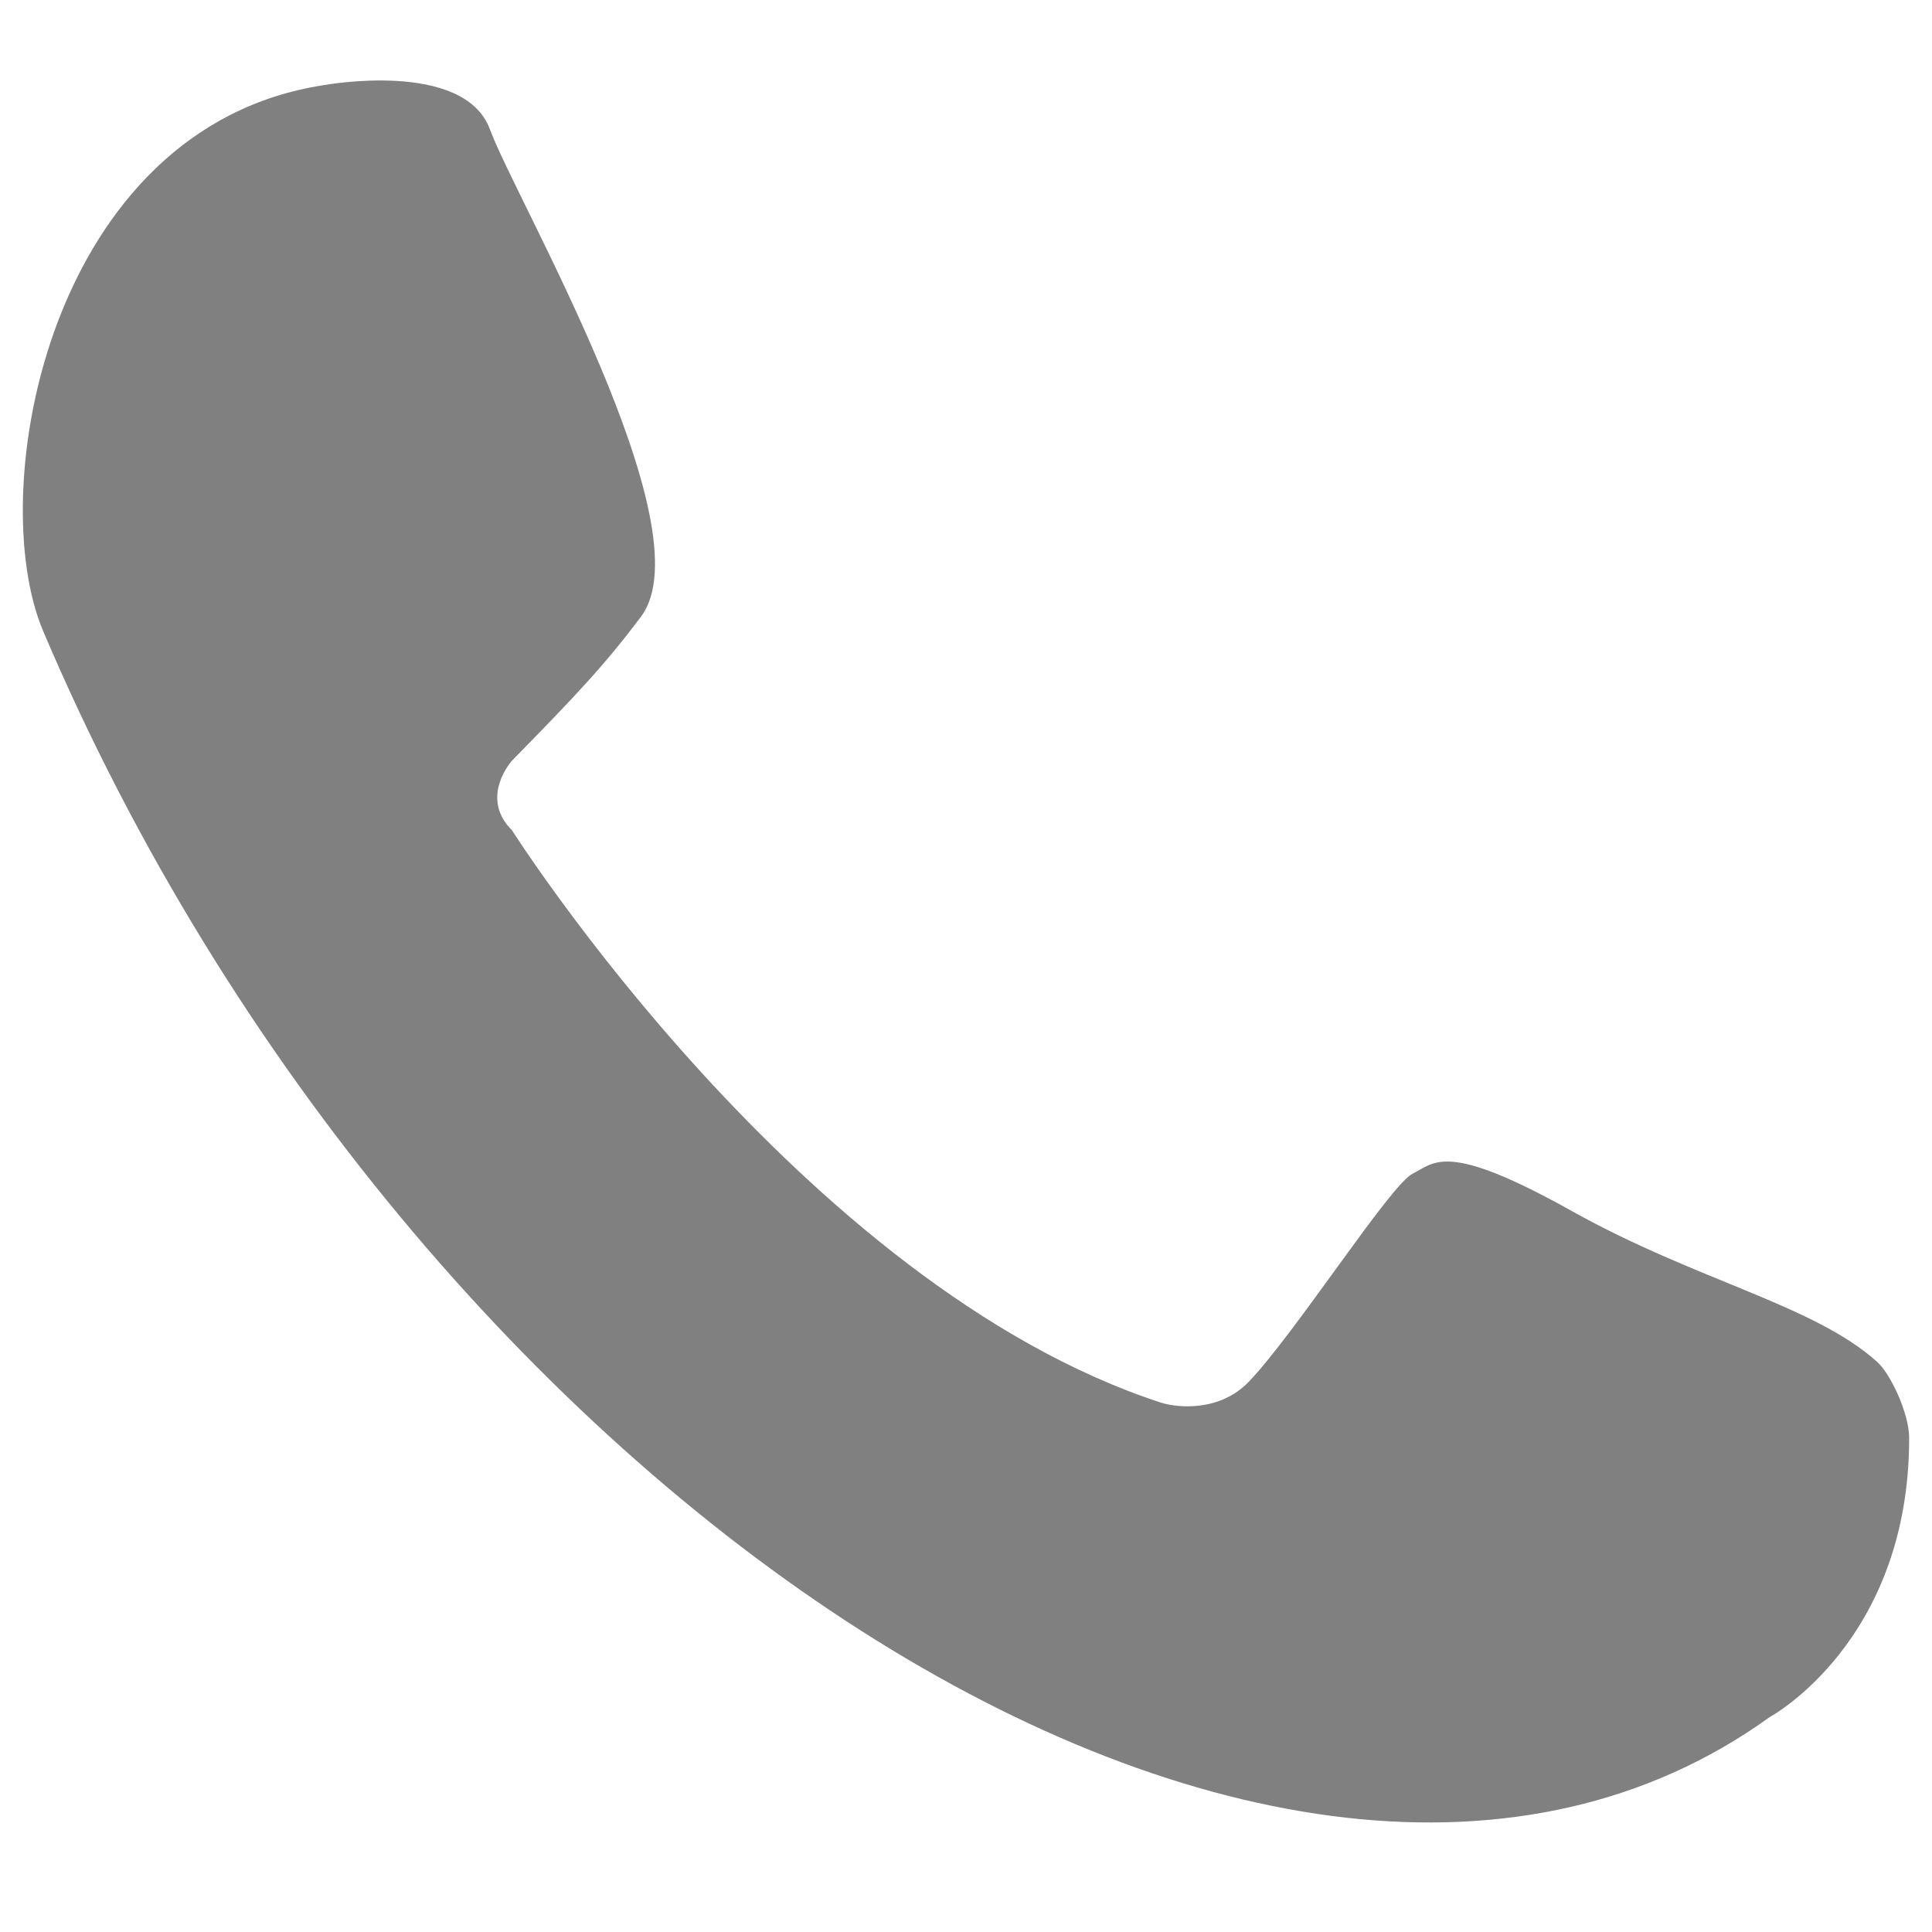
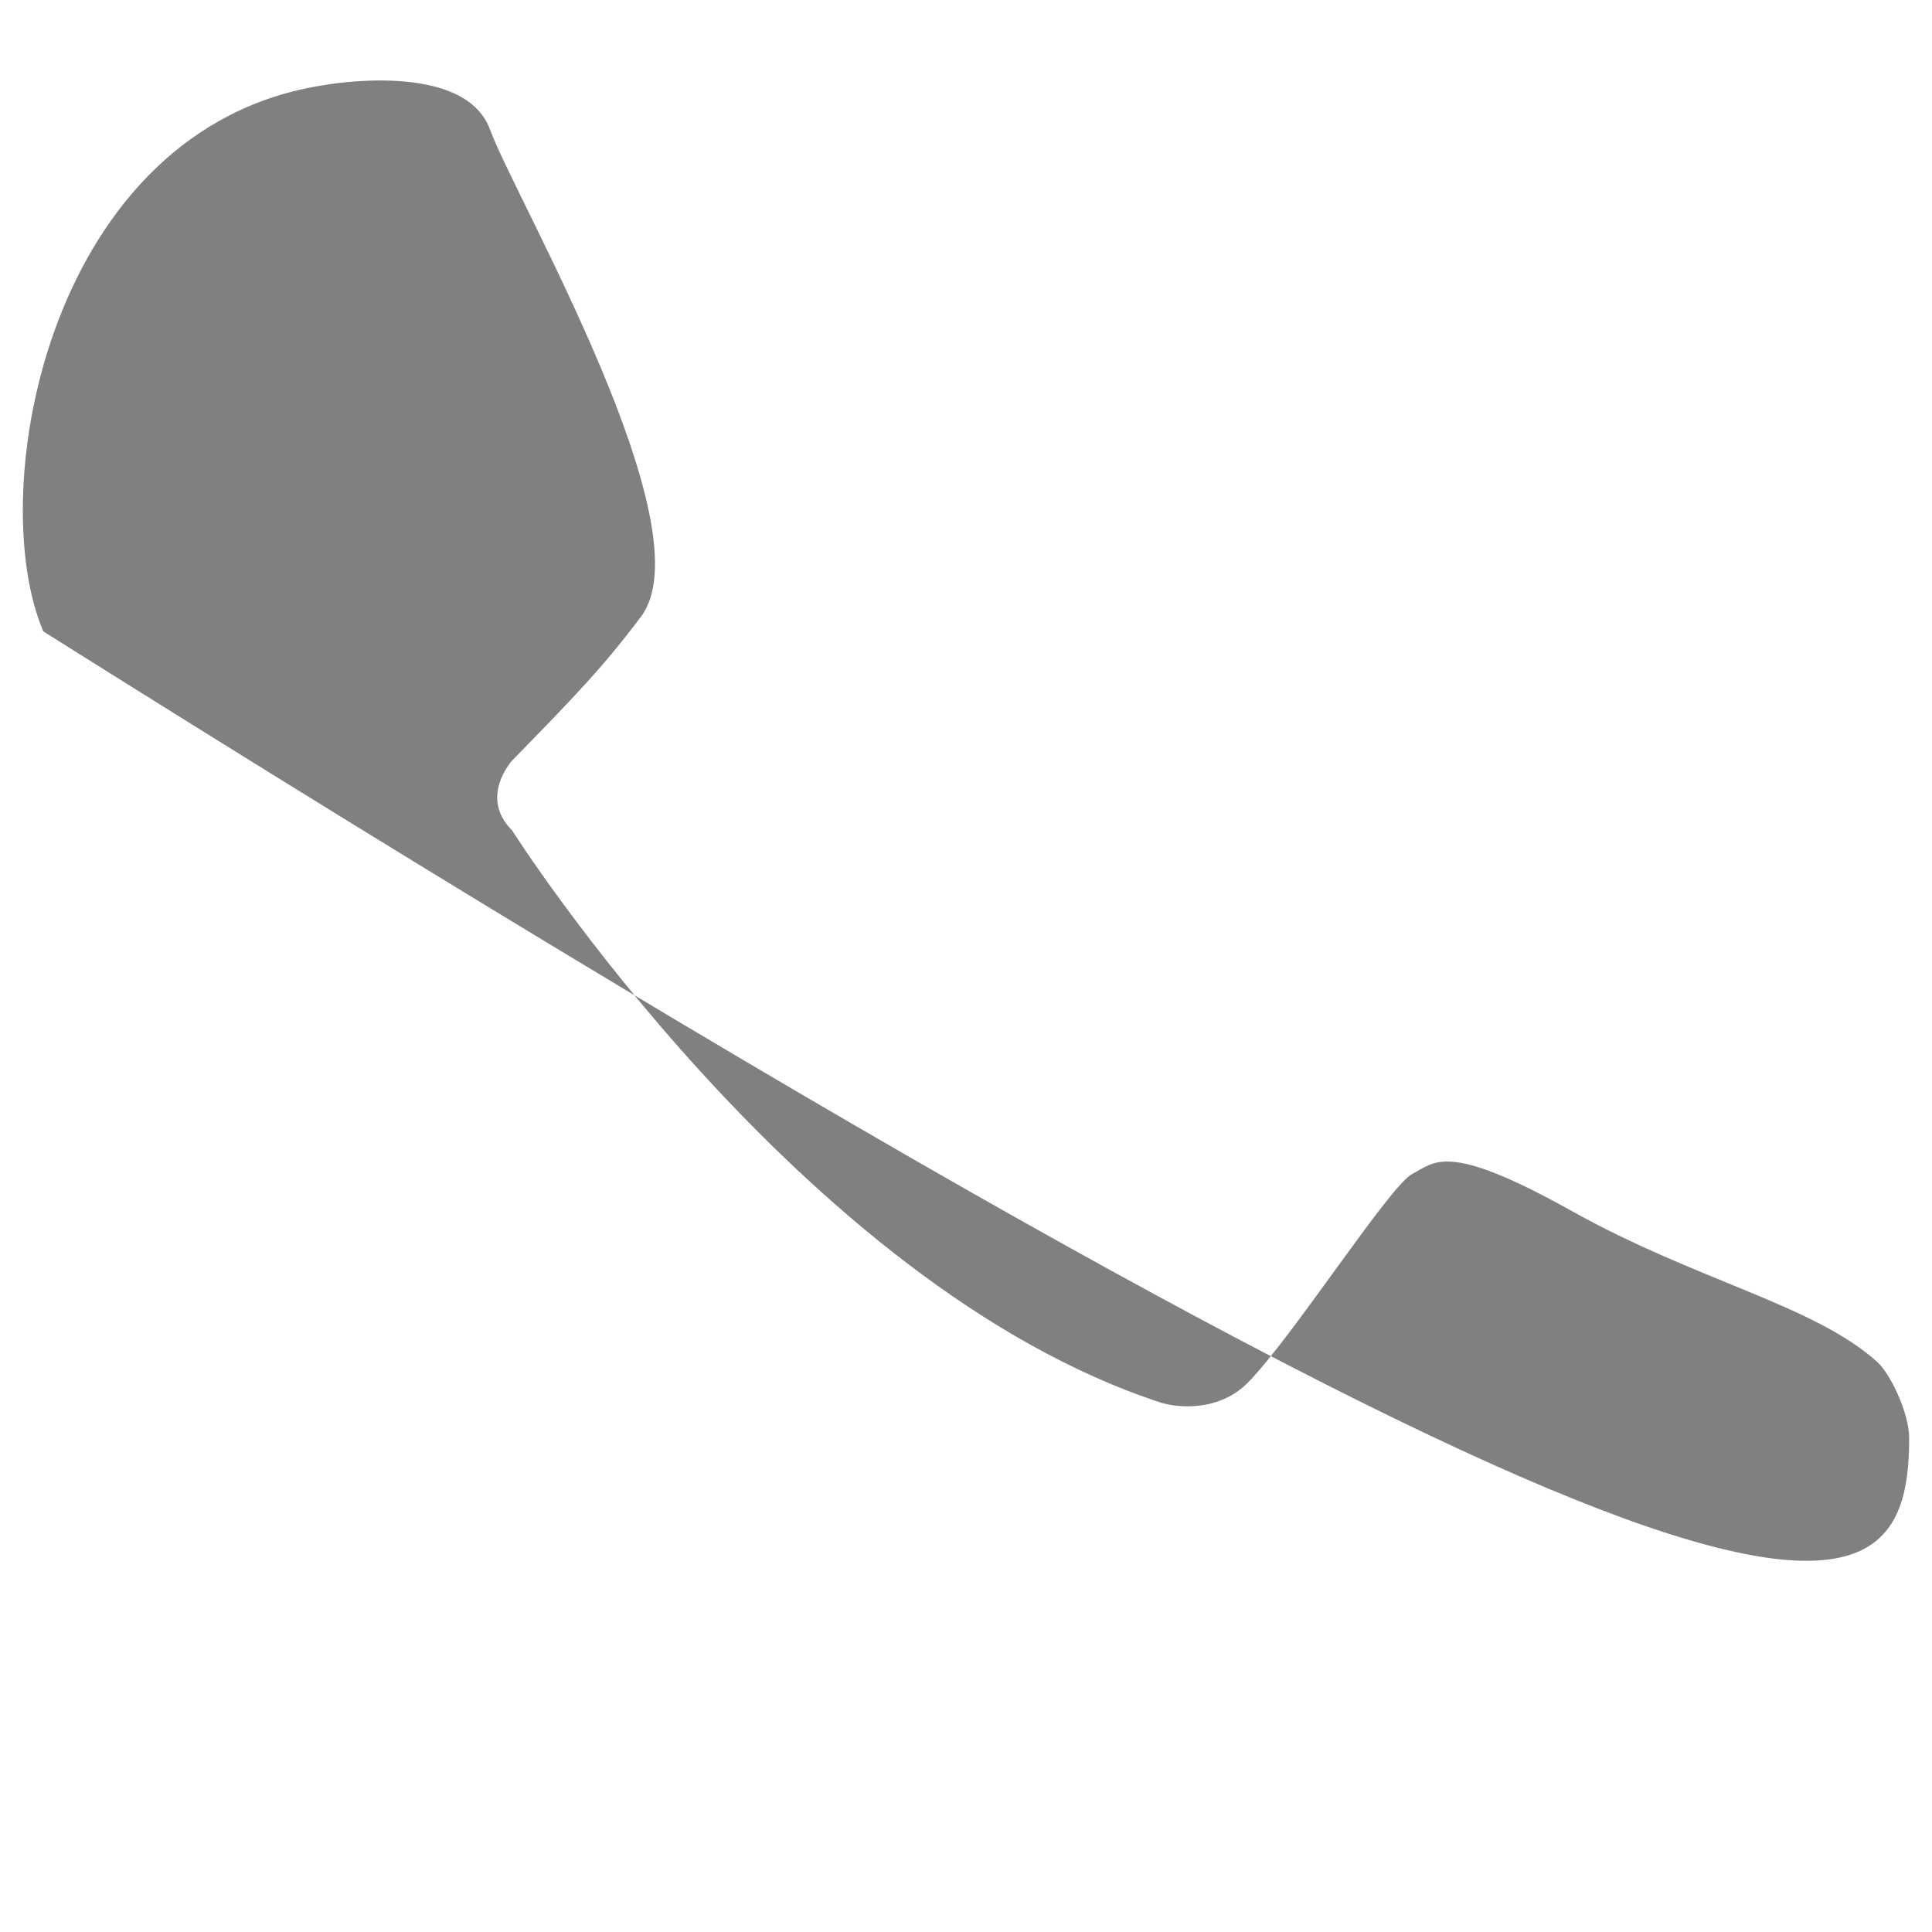
<svg xmlns="http://www.w3.org/2000/svg" version="1.1" id="Layer_1" x="0px" y="0px" width="100px" height="100px" viewBox="0 0 100 100" enable-background="new 0 0 100 100" xml:space="preserve">
-   <path fill="#808080" d="M98.818,74.436c0-1.293-0.973-3.328-1.646-3.936c-3.278-2.962-9.351-4.202-15.843-7.832  c-6.499-3.631-7.071-2.486-8.217-1.914c-1.152,0.572-6.098,8.297-8.477,10.766c-1.511,1.573-3.684,1.342-4.516,1.09  C41.444,66.531,26.504,42.98,26.504,42.98c-1.726-1.717,0-3.612,0-3.612c3.307-3.379,4.773-4.917,6.678-7.457  c3.442-4.596-6.492-21.583-7.823-25.214c-1.342-3.63-8.602-2.289-8.602-2.289C2.562,6.572-0.872,25.365,2.24,32.68  c19.027,44.825,64.119,74.414,89.365,56.191c0,0,0,0,0,0.001C91.605,88.872,98.818,84.986,98.818,74.436z" />
+   <path fill="#808080" d="M98.818,74.436c0-1.293-0.973-3.328-1.646-3.936c-3.278-2.962-9.351-4.202-15.843-7.832  c-6.499-3.631-7.071-2.486-8.217-1.914c-1.152,0.572-6.098,8.297-8.477,10.766c-1.511,1.573-3.684,1.342-4.516,1.09  C41.444,66.531,26.504,42.98,26.504,42.98c-1.726-1.717,0-3.612,0-3.612c3.307-3.379,4.773-4.917,6.678-7.457  c3.442-4.596-6.492-21.583-7.823-25.214c-1.342-3.63-8.602-2.289-8.602-2.289C2.562,6.572-0.872,25.365,2.24,32.68  c0,0,0,0,0,0.001C91.605,88.872,98.818,84.986,98.818,74.436z" />
</svg>